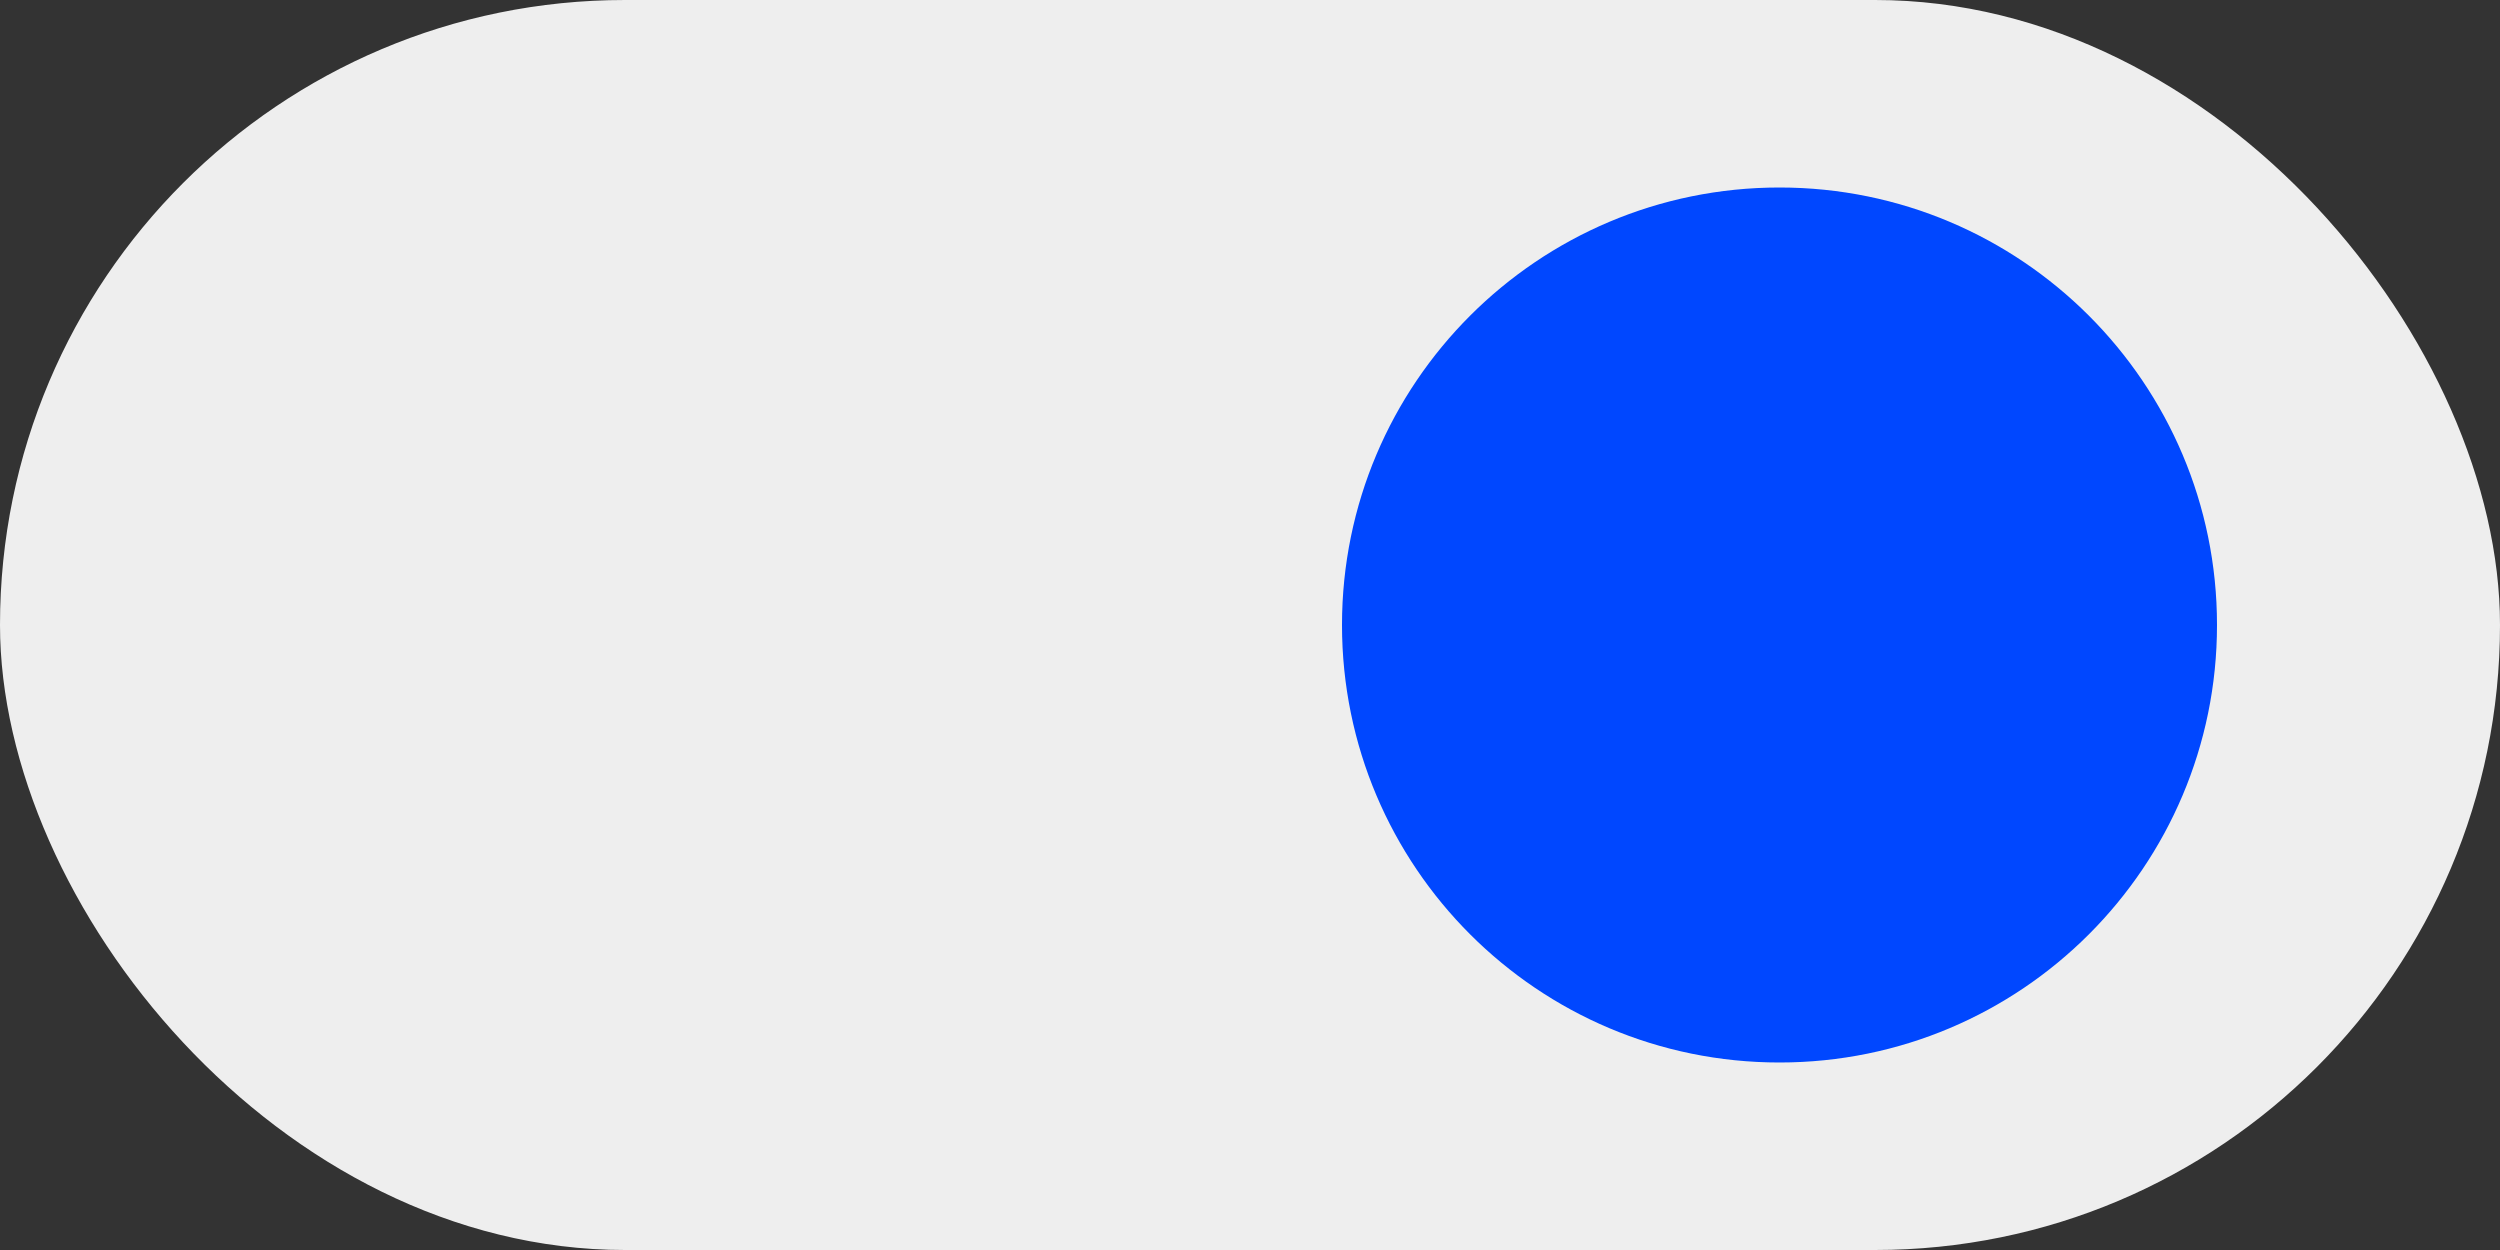
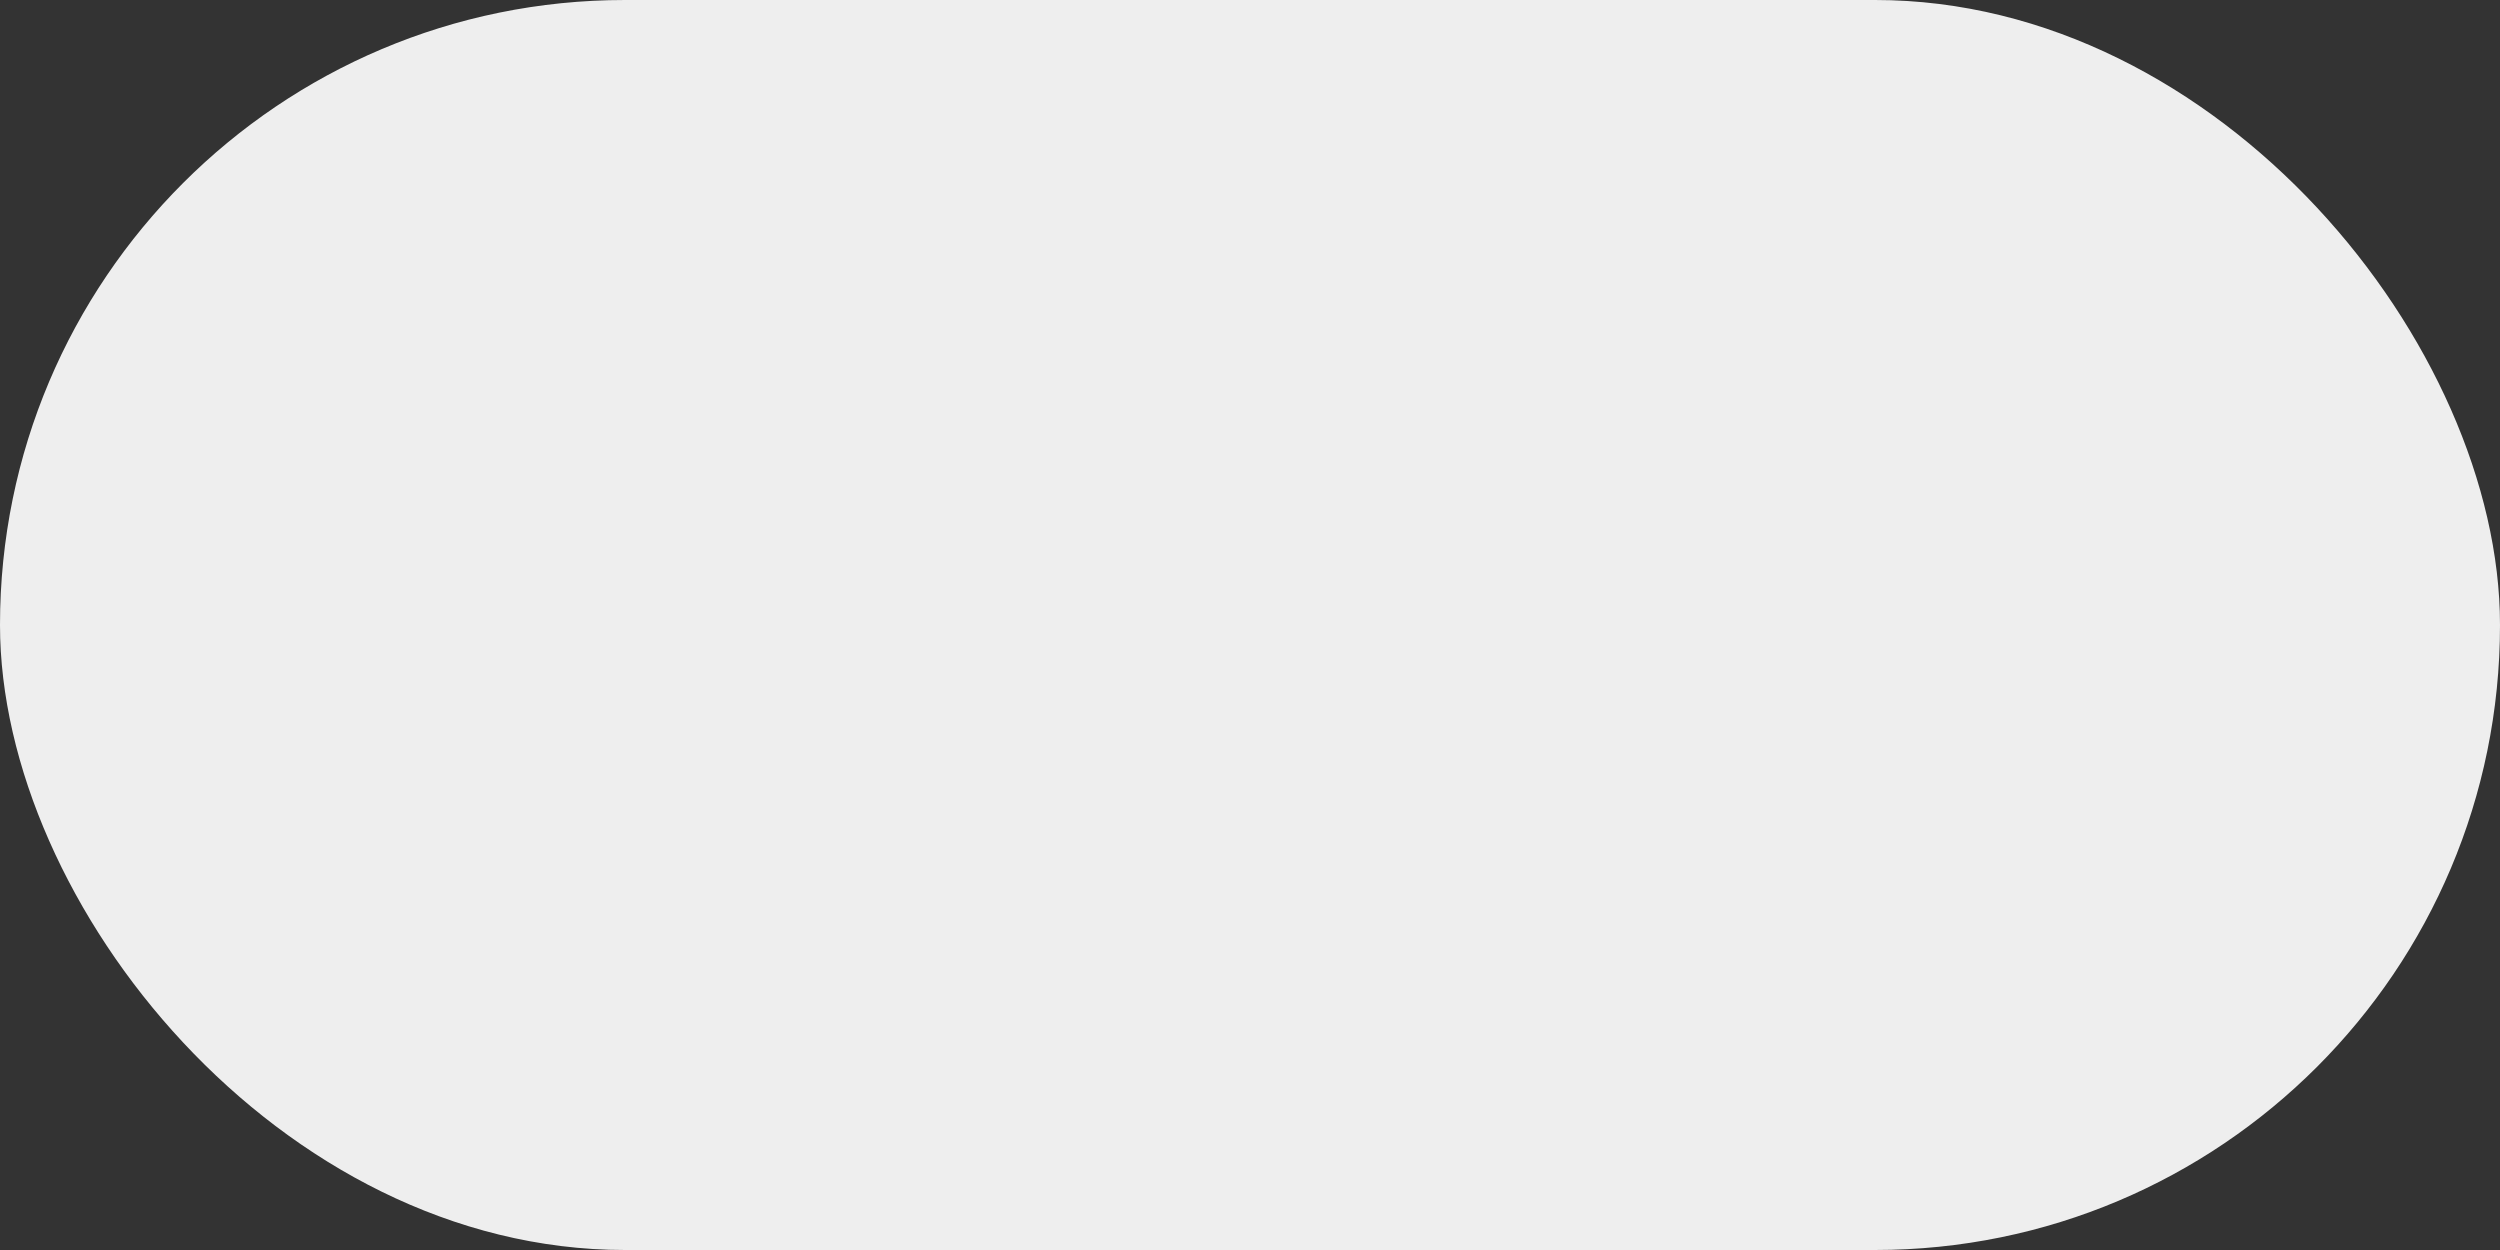
<svg xmlns="http://www.w3.org/2000/svg" fill="none" height="100%" overflow="visible" preserveAspectRatio="none" style="display: block;" viewBox="0 0 40 20" width="100%">
  <rect x="0" y="0" width="40" height="20" fill="#333333" stroke="none" />
  <g id="Group 2085662731">
    <rect fill="#EEEEEE" height="20" id="ToggleActiveBG" rx="10" width="40" />
-     <path clip-rule="evenodd" d="M28.472 17C32.338 17 35.472 13.866 35.472 10C35.472 6.134 32.338 3 28.472 3C24.606 3 21.472 6.134 21.472 10C21.472 13.866 24.606 17 28.472 17Z" fill="#0047FF" fill-rule="evenodd" id="Oval 2" />
  </g>
</svg>